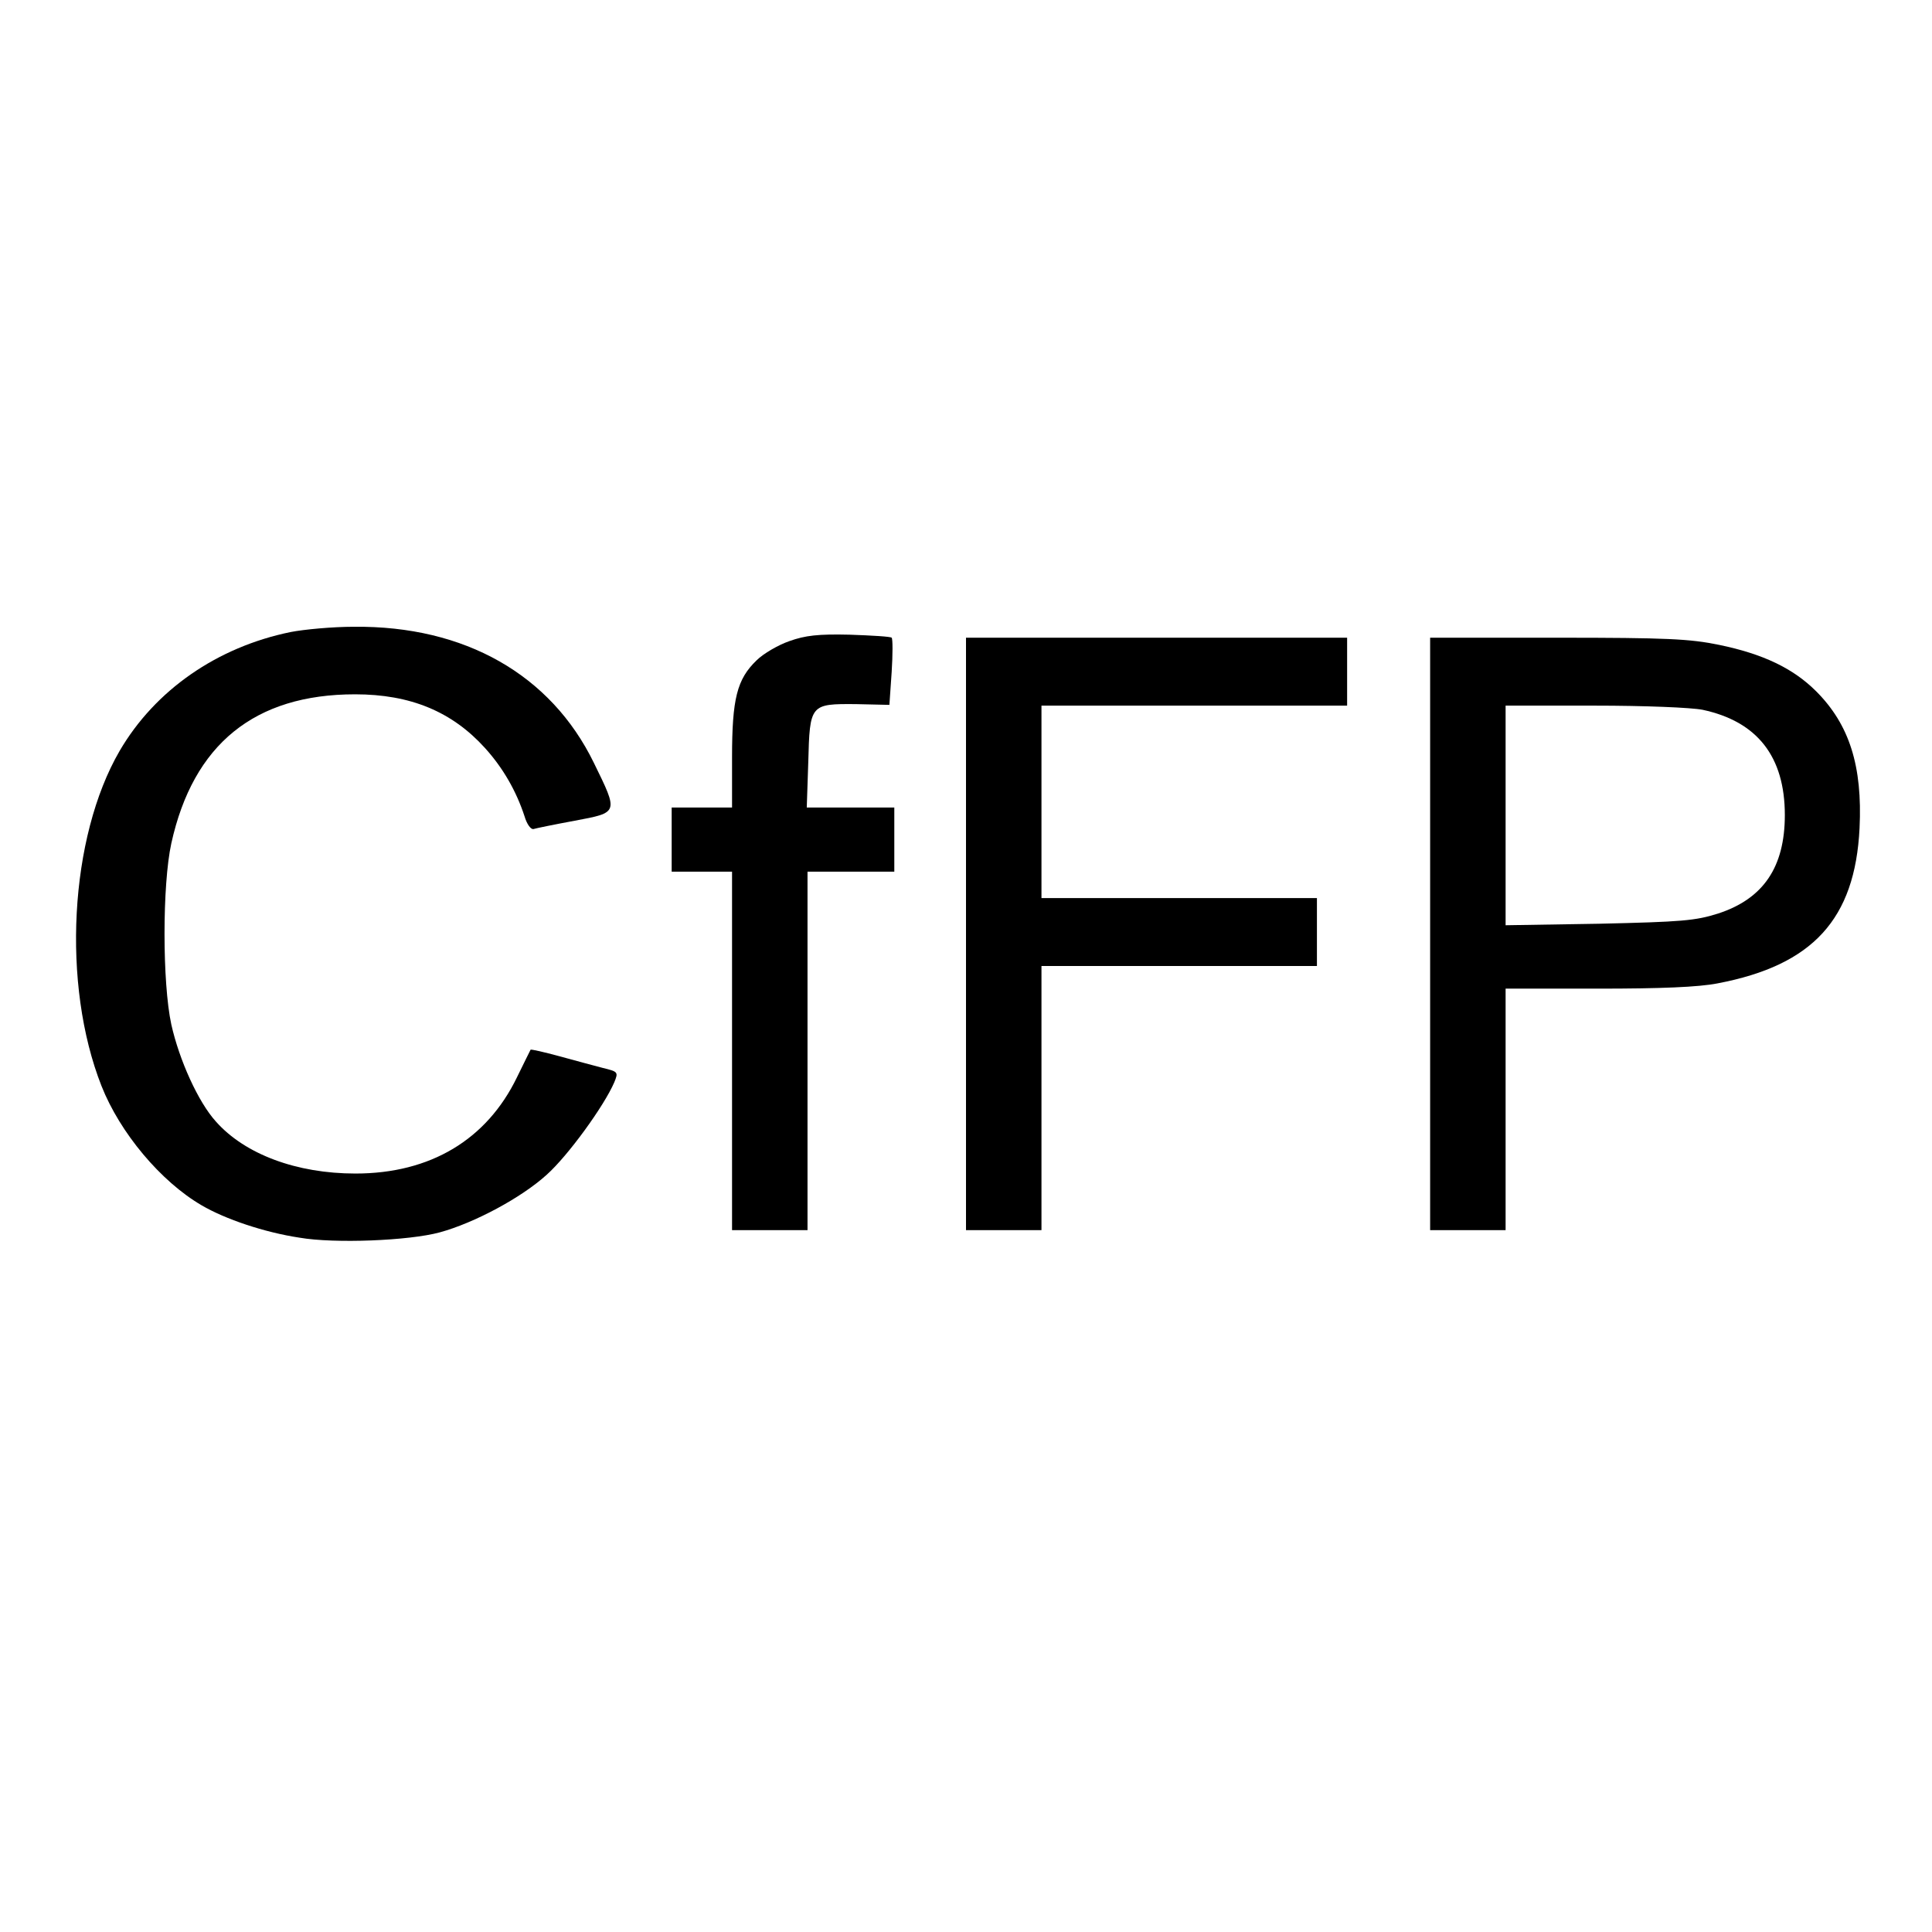
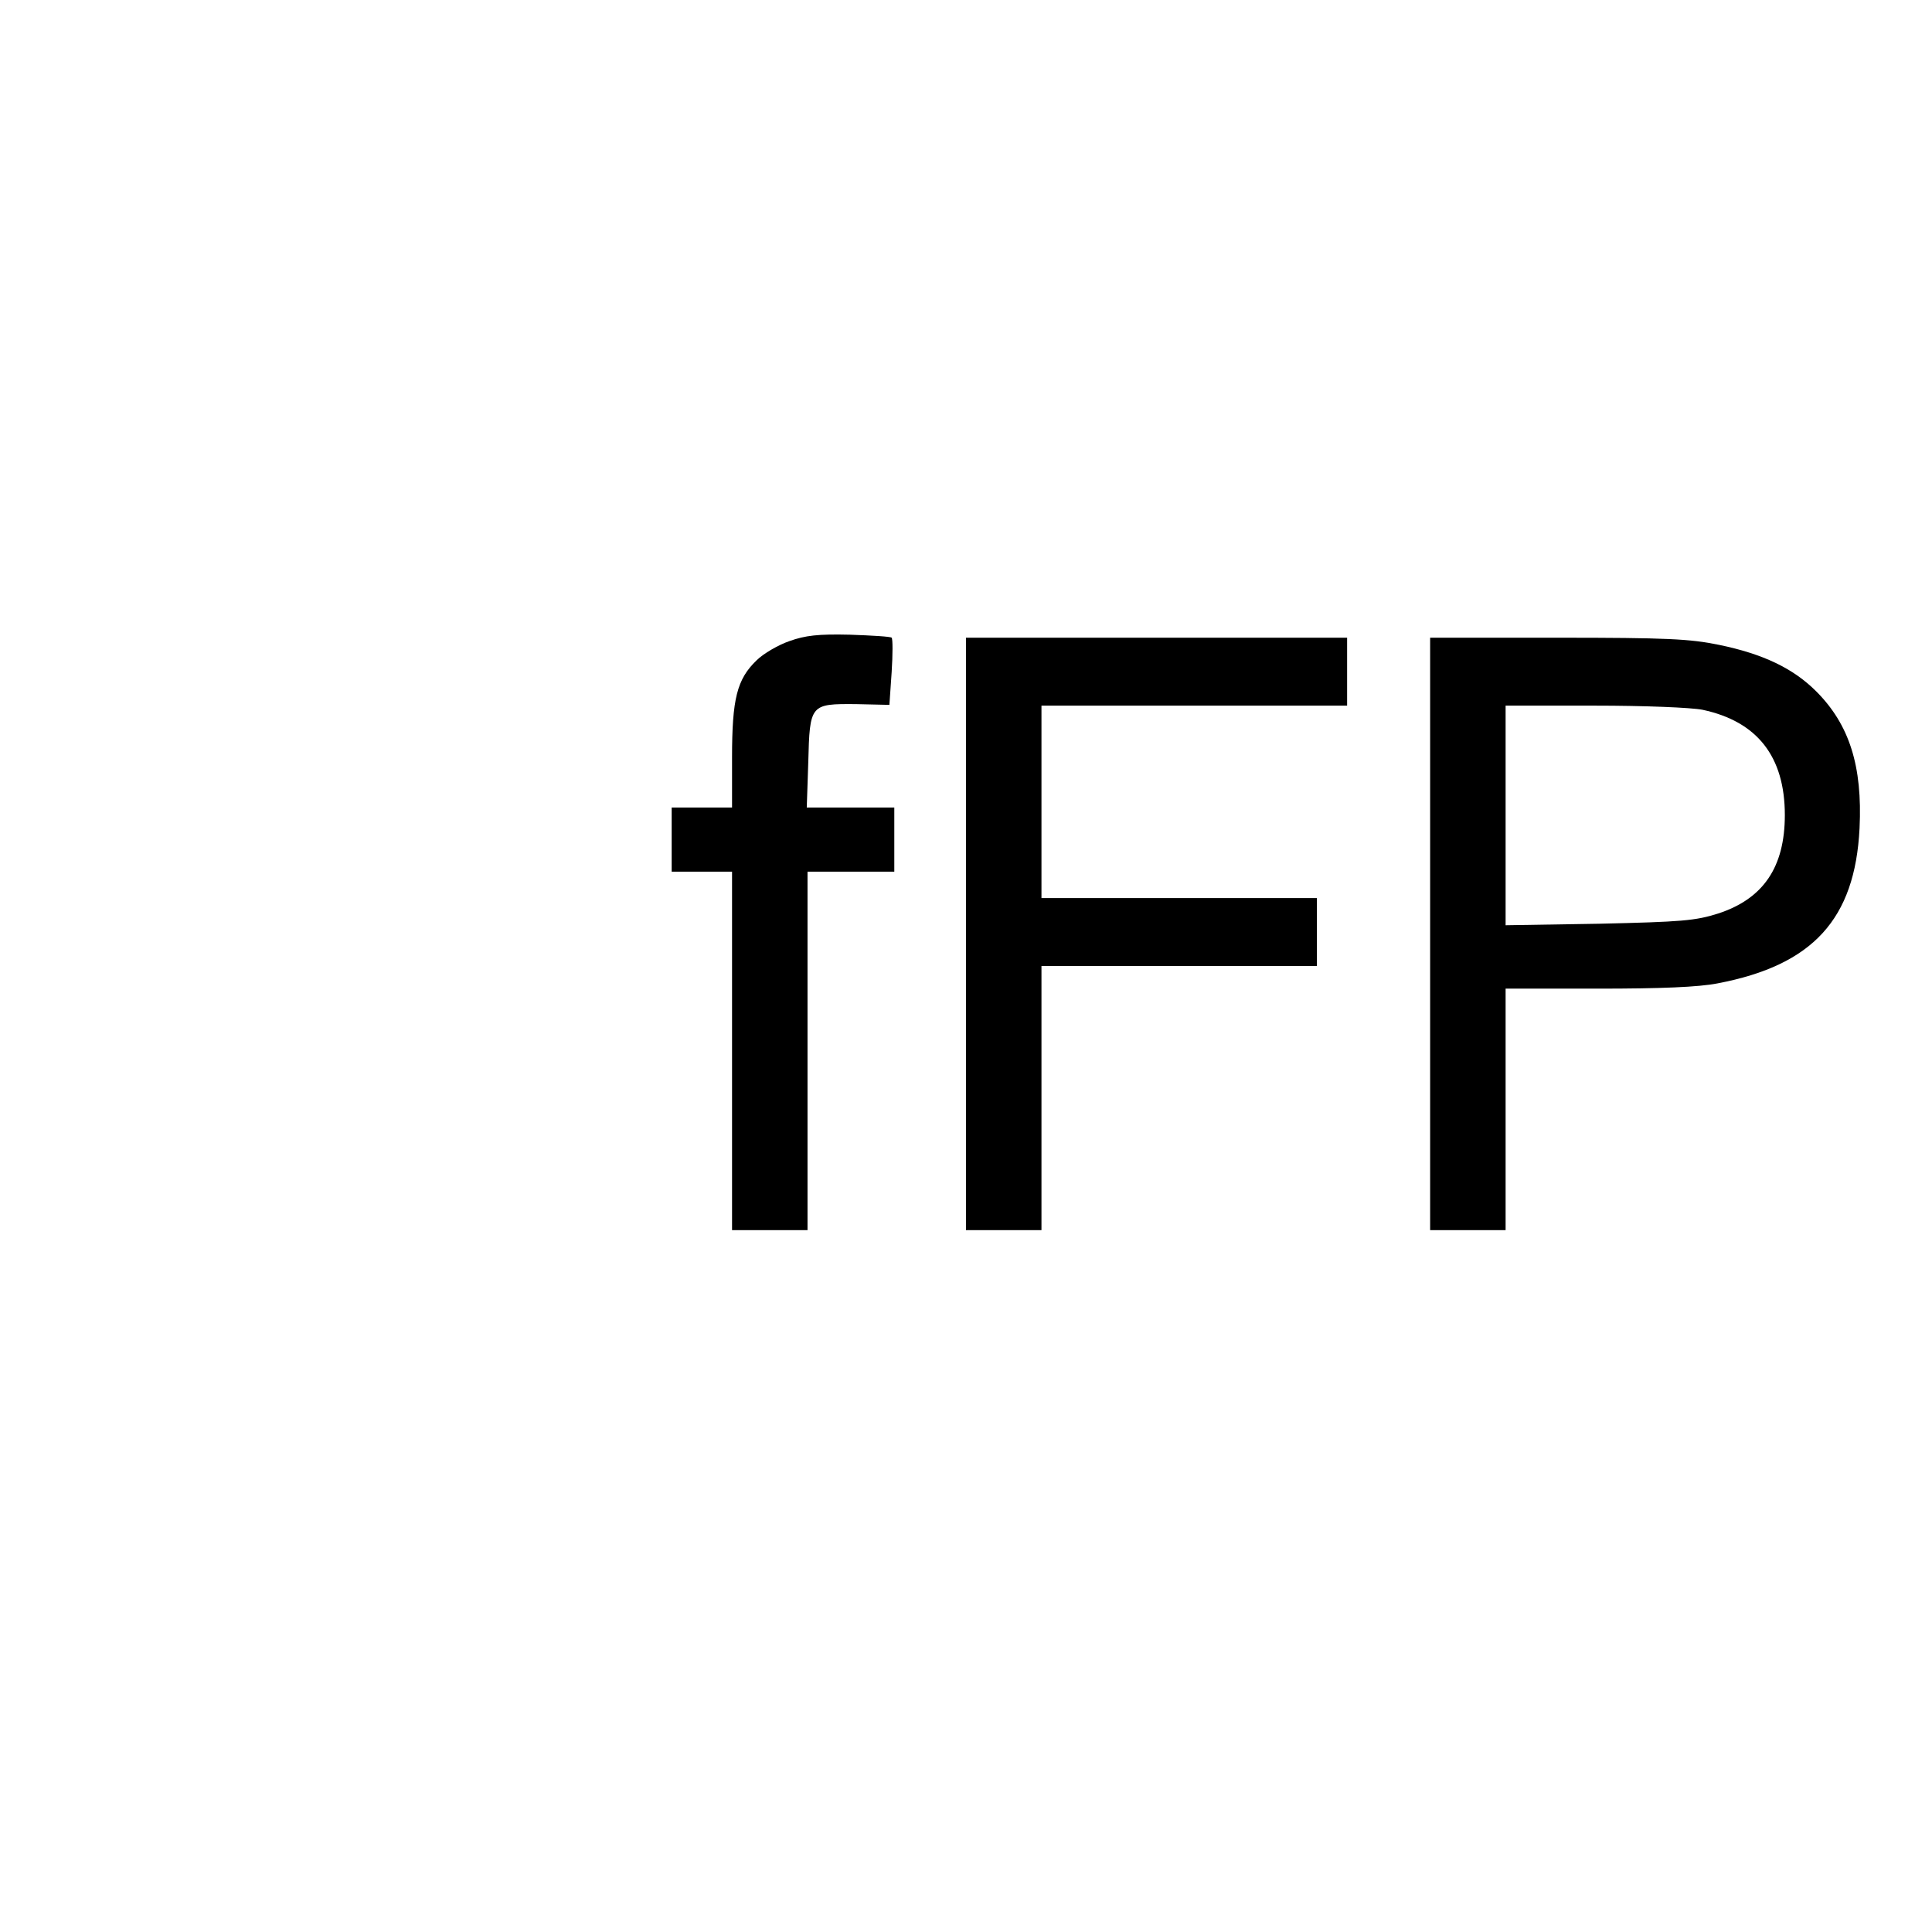
<svg xmlns="http://www.w3.org/2000/svg" version="1.0" width="512pt" height="512pt" viewBox="0 0 512 512" preserveAspectRatio="xMidYMid meet">
  <g transform="translate(0,512) scale(0.1,-0.1)" fill="#000000" stroke="none">
-     <path d="M770 3445 c-195 -40 -359 -154 -453 -315 -133 -229 -154 -619 -48 -888 49 -124 157 -253 265 -316 63 -37 167 -72 260 -86 93 -16 290 -8 371 14 92 25 217 92 284 153 56 50 152 182 179 245 11 27 10 28 -31 38 -23 6 -75 20 -115 31 -41 11 -75 19 -76 17 -1 -2 -17 -34 -36 -73 -80 -165 -229 -255 -428 -255 -156 0 -293 51 -370 138 -47 52 -97 163 -118 257 -24 111 -24 370 0 480 58 263 221 395 487 395 147 0 257 -46 344 -142 48 -53 83 -114 105 -181 6 -21 17 -36 24 -34 6 2 55 12 109 22 117 22 116 20 51 153 -114 234 -342 364 -636 361 -57 0 -132 -7 -168 -14z" />
    <path d="M2092 3421 c-29 -10 -69 -33 -87 -51 -52 -50 -65 -102 -65 -257 l0 -133 -80 0 -80 0 0 -85 0 -85 80 0 80 0 0 -475 0 -475 100 0 100 0 0 475 0 475 115 0 115 0 0 85 0 85 -116 0 -116 0 4 120 c4 154 5 155 127 154 l88 -2 6 87 c3 47 3 88 0 91 -2 3 -53 6 -111 8 -84 2 -118 -2 -160 -17z" />
    <path d="M2560 2645 l0 -785 100 0 100 0 0 350 0 350 365 0 365 0 0 90 0 90 -365 0 -365 0 0 255 0 255 405 0 405 0 0 90 0 90 -505 0 -505 0 0 -785z" />
    <path d="M3790 2645 l0 -785 100 0 100 0 0 320 0 320 244 0 c168 0 267 4 318 14 252 48 364 170 376 411 8 165 -27 275 -115 363 -61 61 -141 99 -257 123 -78 16 -138 19 -428 19 l-338 0 0 -785z m722 594 c145 -31 218 -124 218 -279 0 -138 -57 -222 -177 -261 -60 -19 -96 -22 -315 -27 l-248 -4 0 291 0 291 235 0 c135 0 256 -5 287 -11z" />
  </g>
</svg>